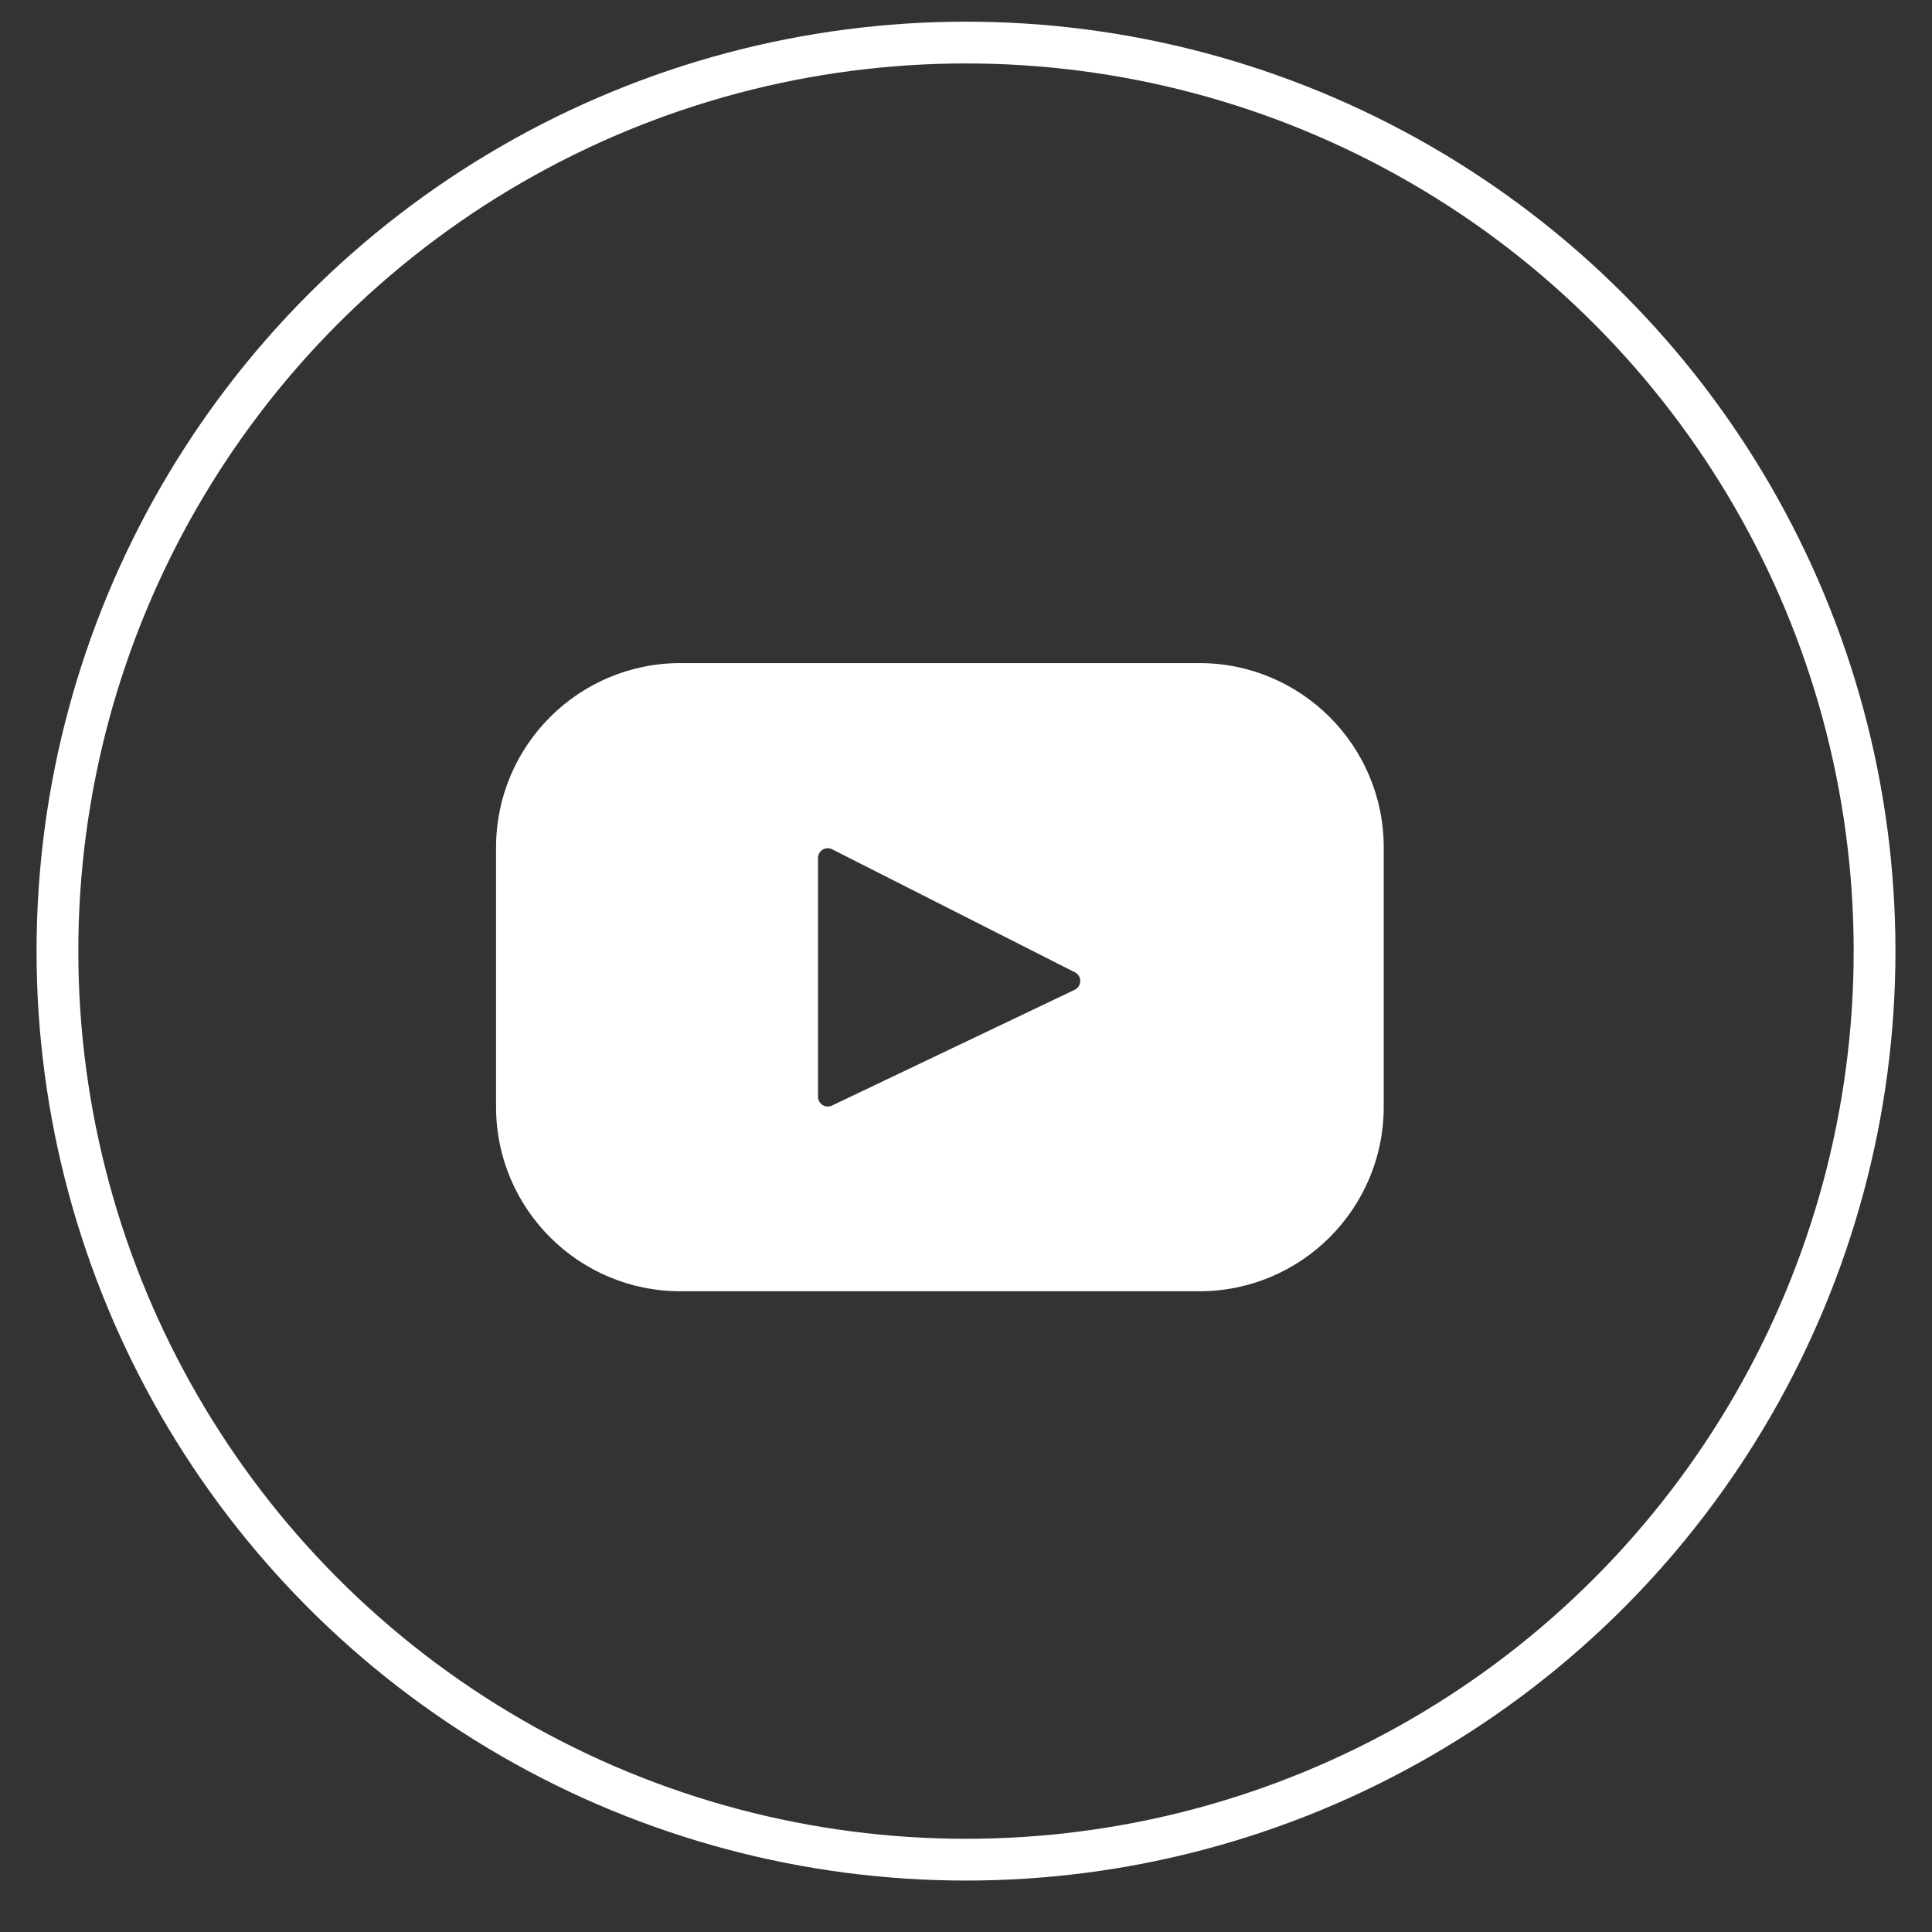
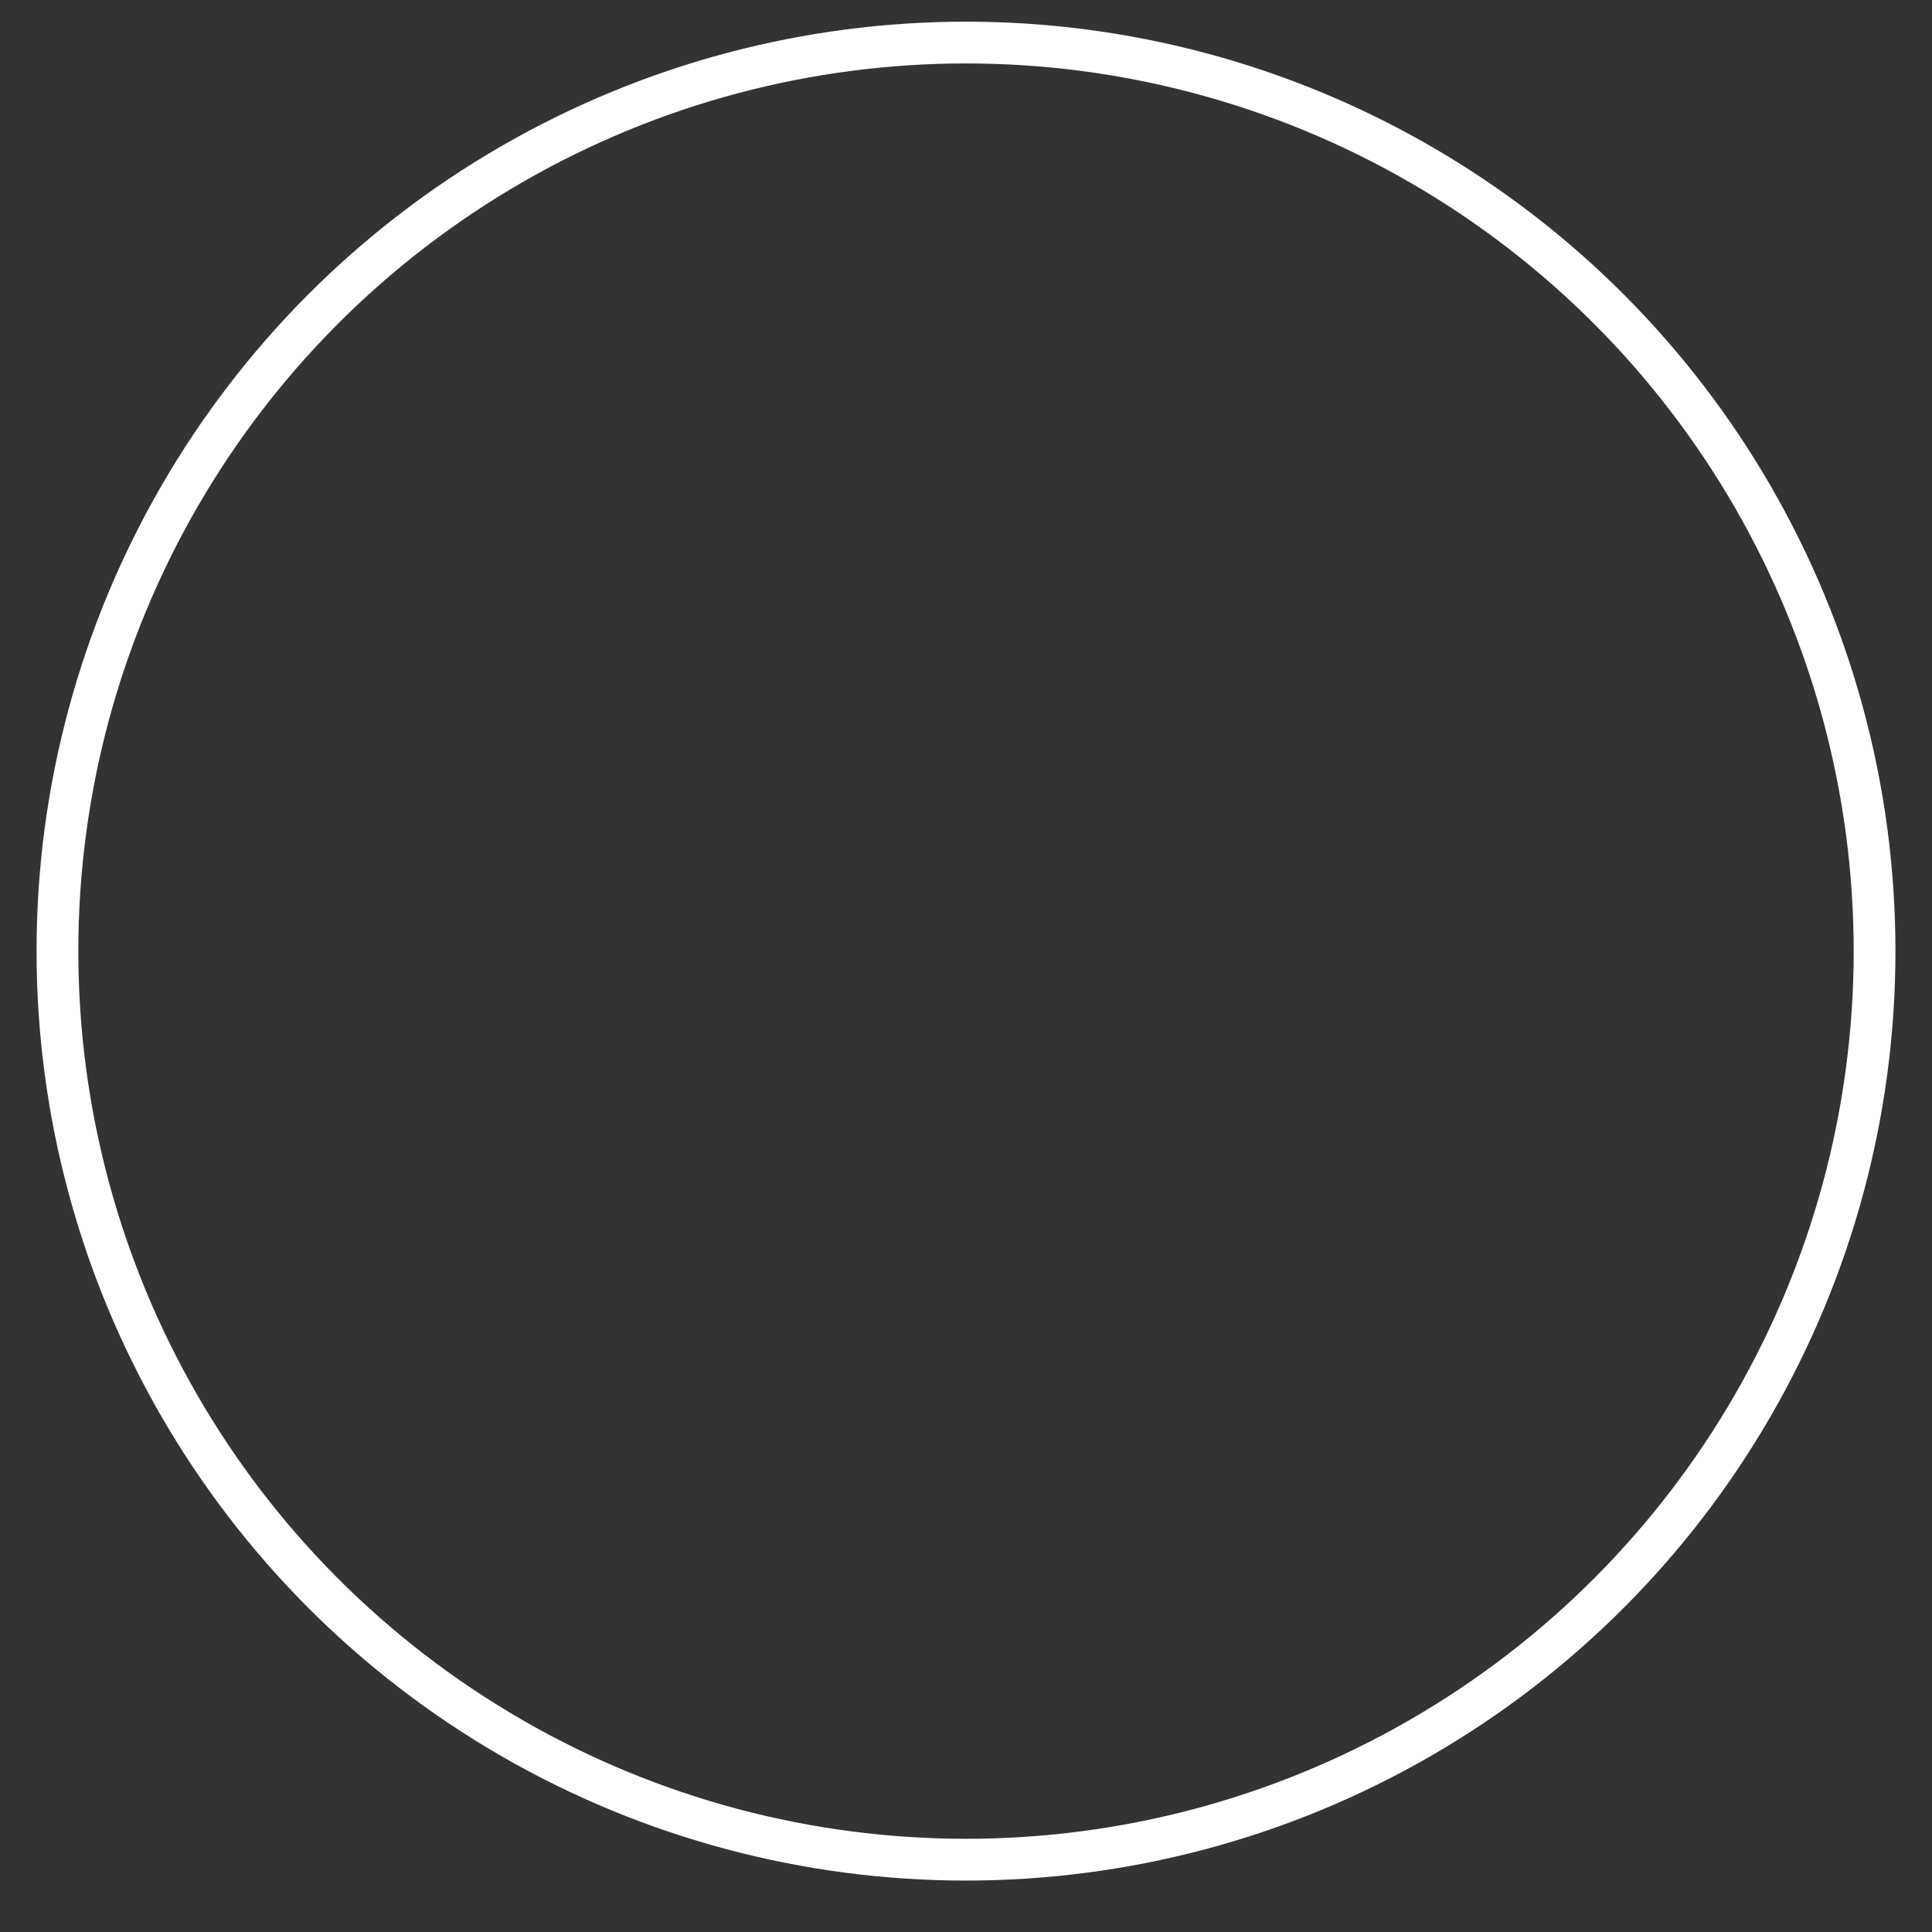
<svg xmlns="http://www.w3.org/2000/svg" width="37" height="37" viewBox="0 0 37 37" fill="none">
  <rect x="0" y="0" width="37" height="37" fill="#333333" stroke="none" />
  <circle cx="18.5" cy="18.215" r="17.4" stroke="white" stroke-width="0.8" />
  <g clip-path="url(#clip0_3930_1097)">
    <path d="M22.969 12.699H13.031C11.081 12.699 9.5 14.28 9.5 16.23V21.198C9.5 23.148 11.081 24.729 13.031 24.729H22.969C24.919 24.729 26.5 23.148 26.5 21.198V16.23C26.5 14.28 24.919 12.699 22.969 12.699ZM20.581 18.956L15.933 21.173C15.809 21.232 15.666 21.142 15.666 21.004V16.432C15.666 16.292 15.813 16.202 15.937 16.265L20.586 18.621C20.724 18.691 20.721 18.889 20.581 18.956Z" fill="white" />
  </g>
  <defs>
    <clipPath id="clip0_3930_1097">
-       <rect width="17" height="17" fill="white" transform="translate(9.5 10.215)" />
-     </clipPath>
+       </clipPath>
  </defs>
</svg>